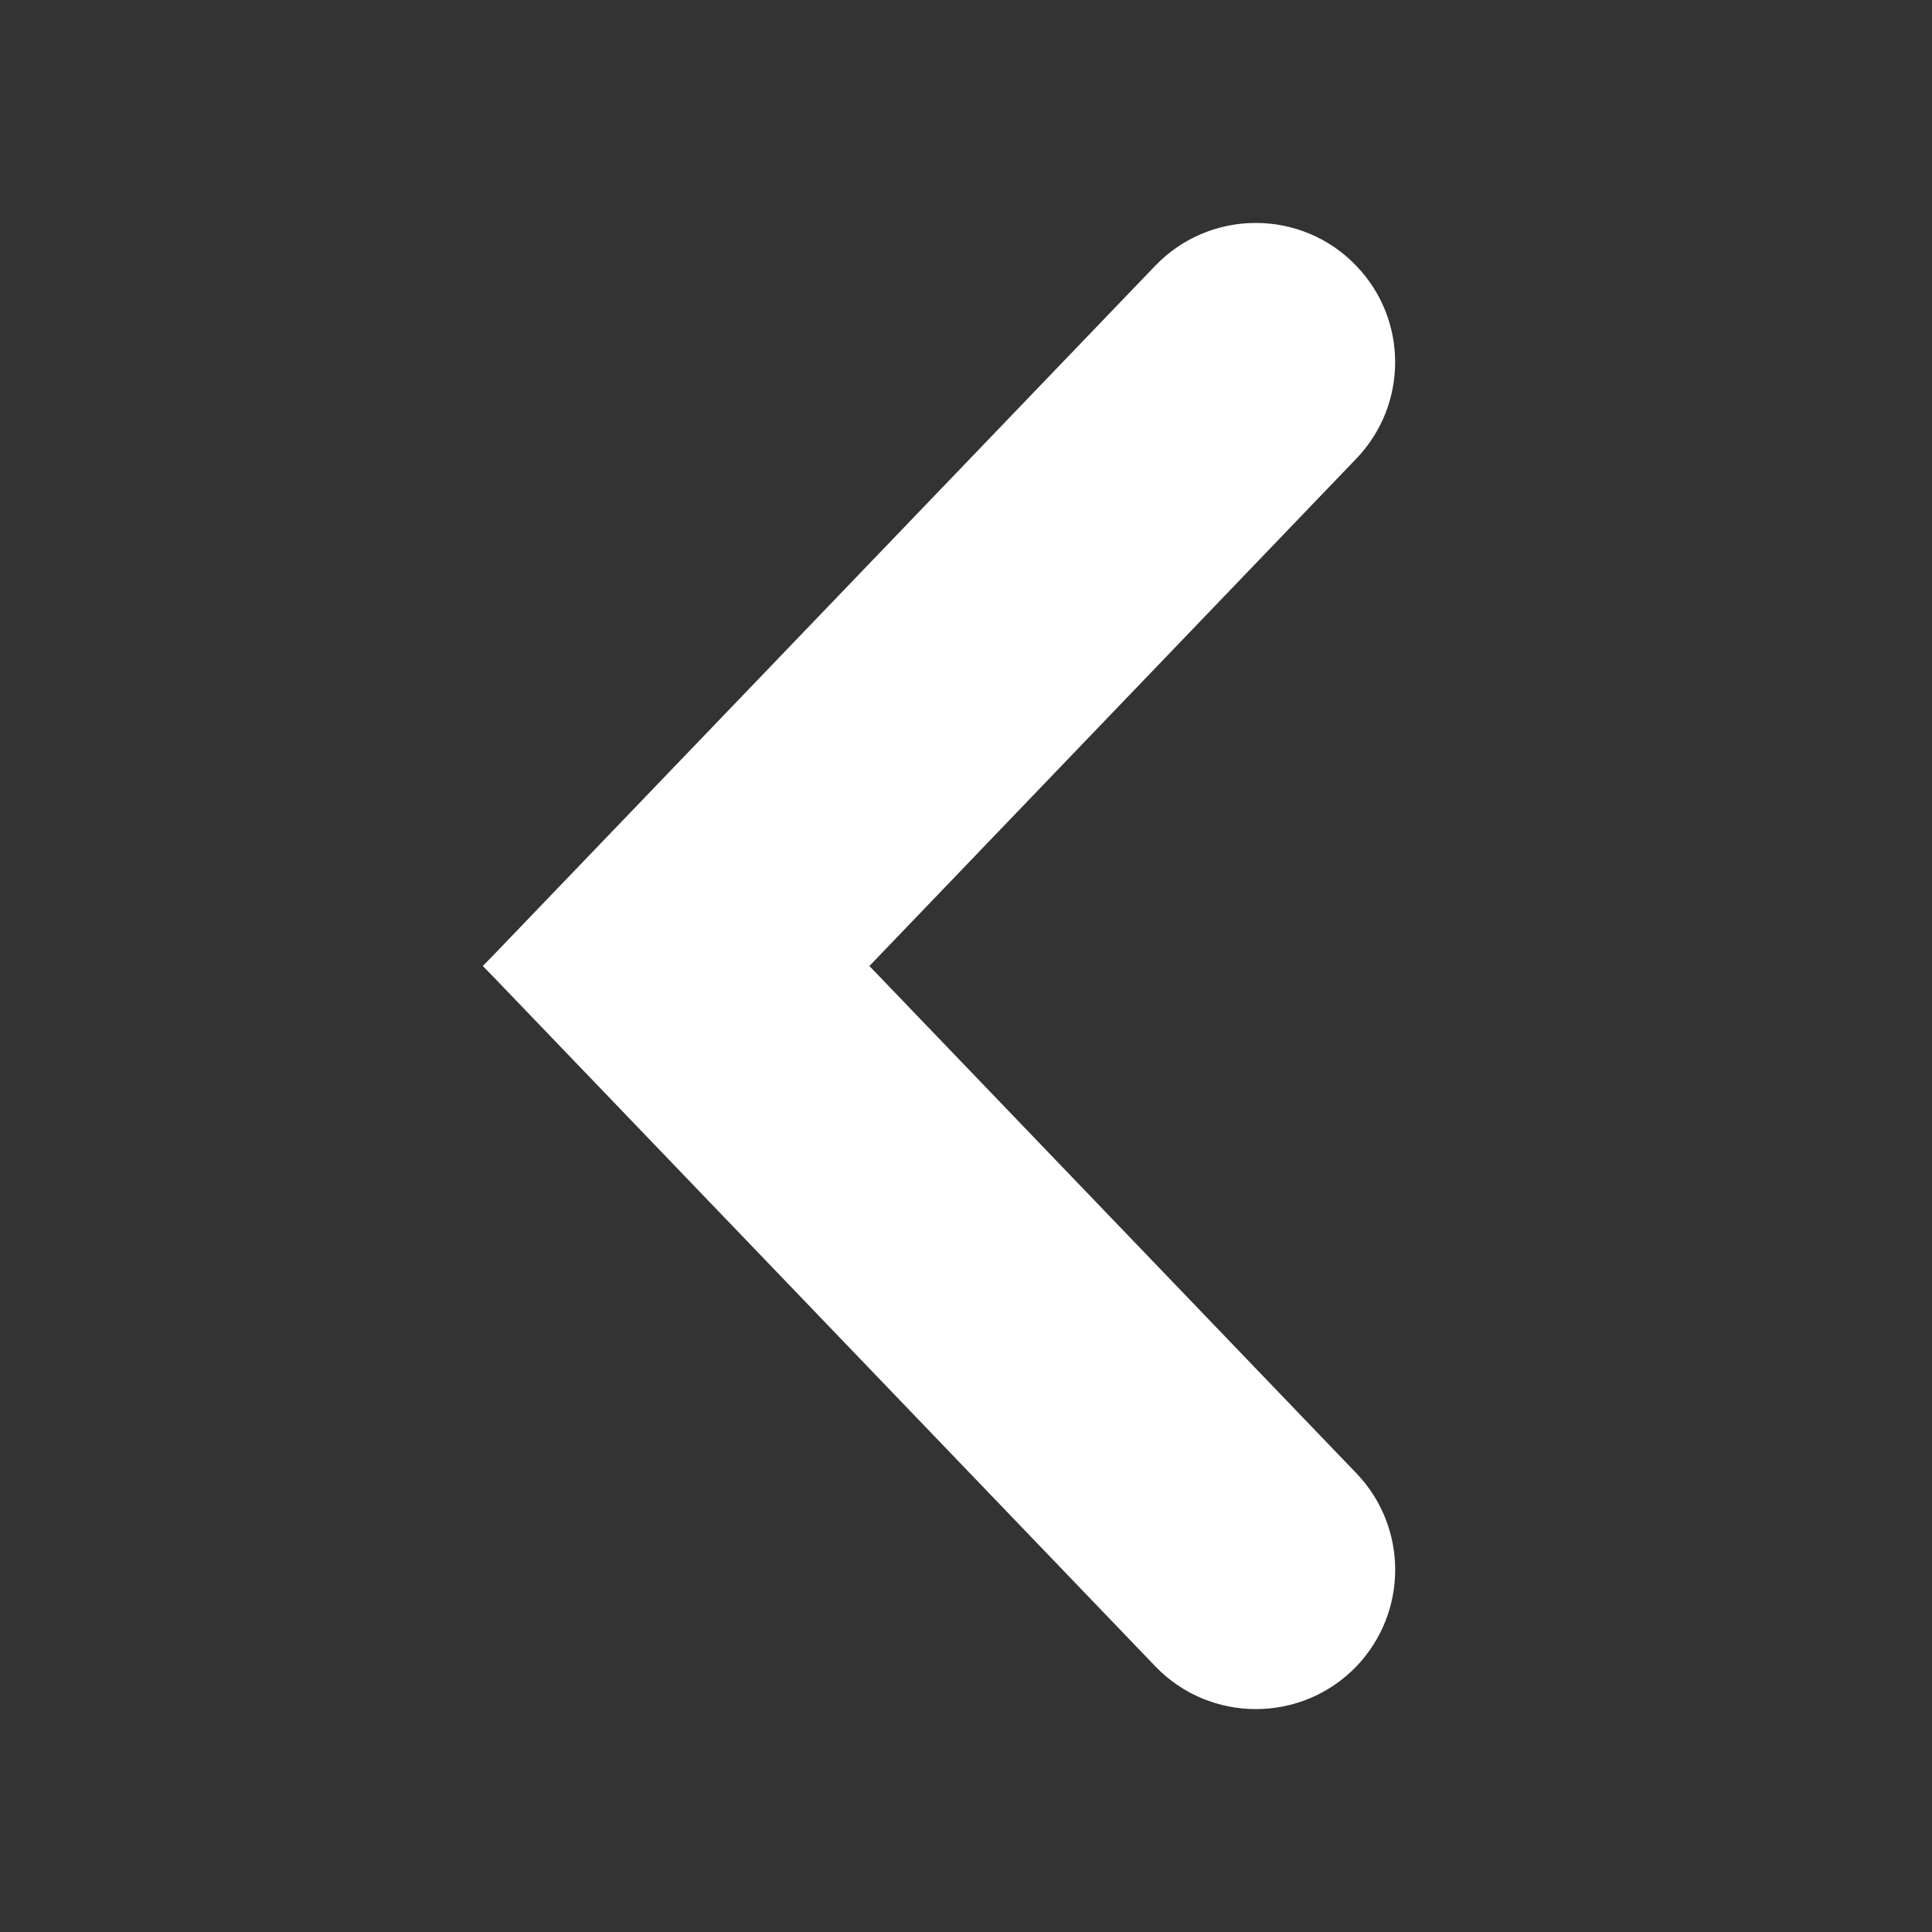
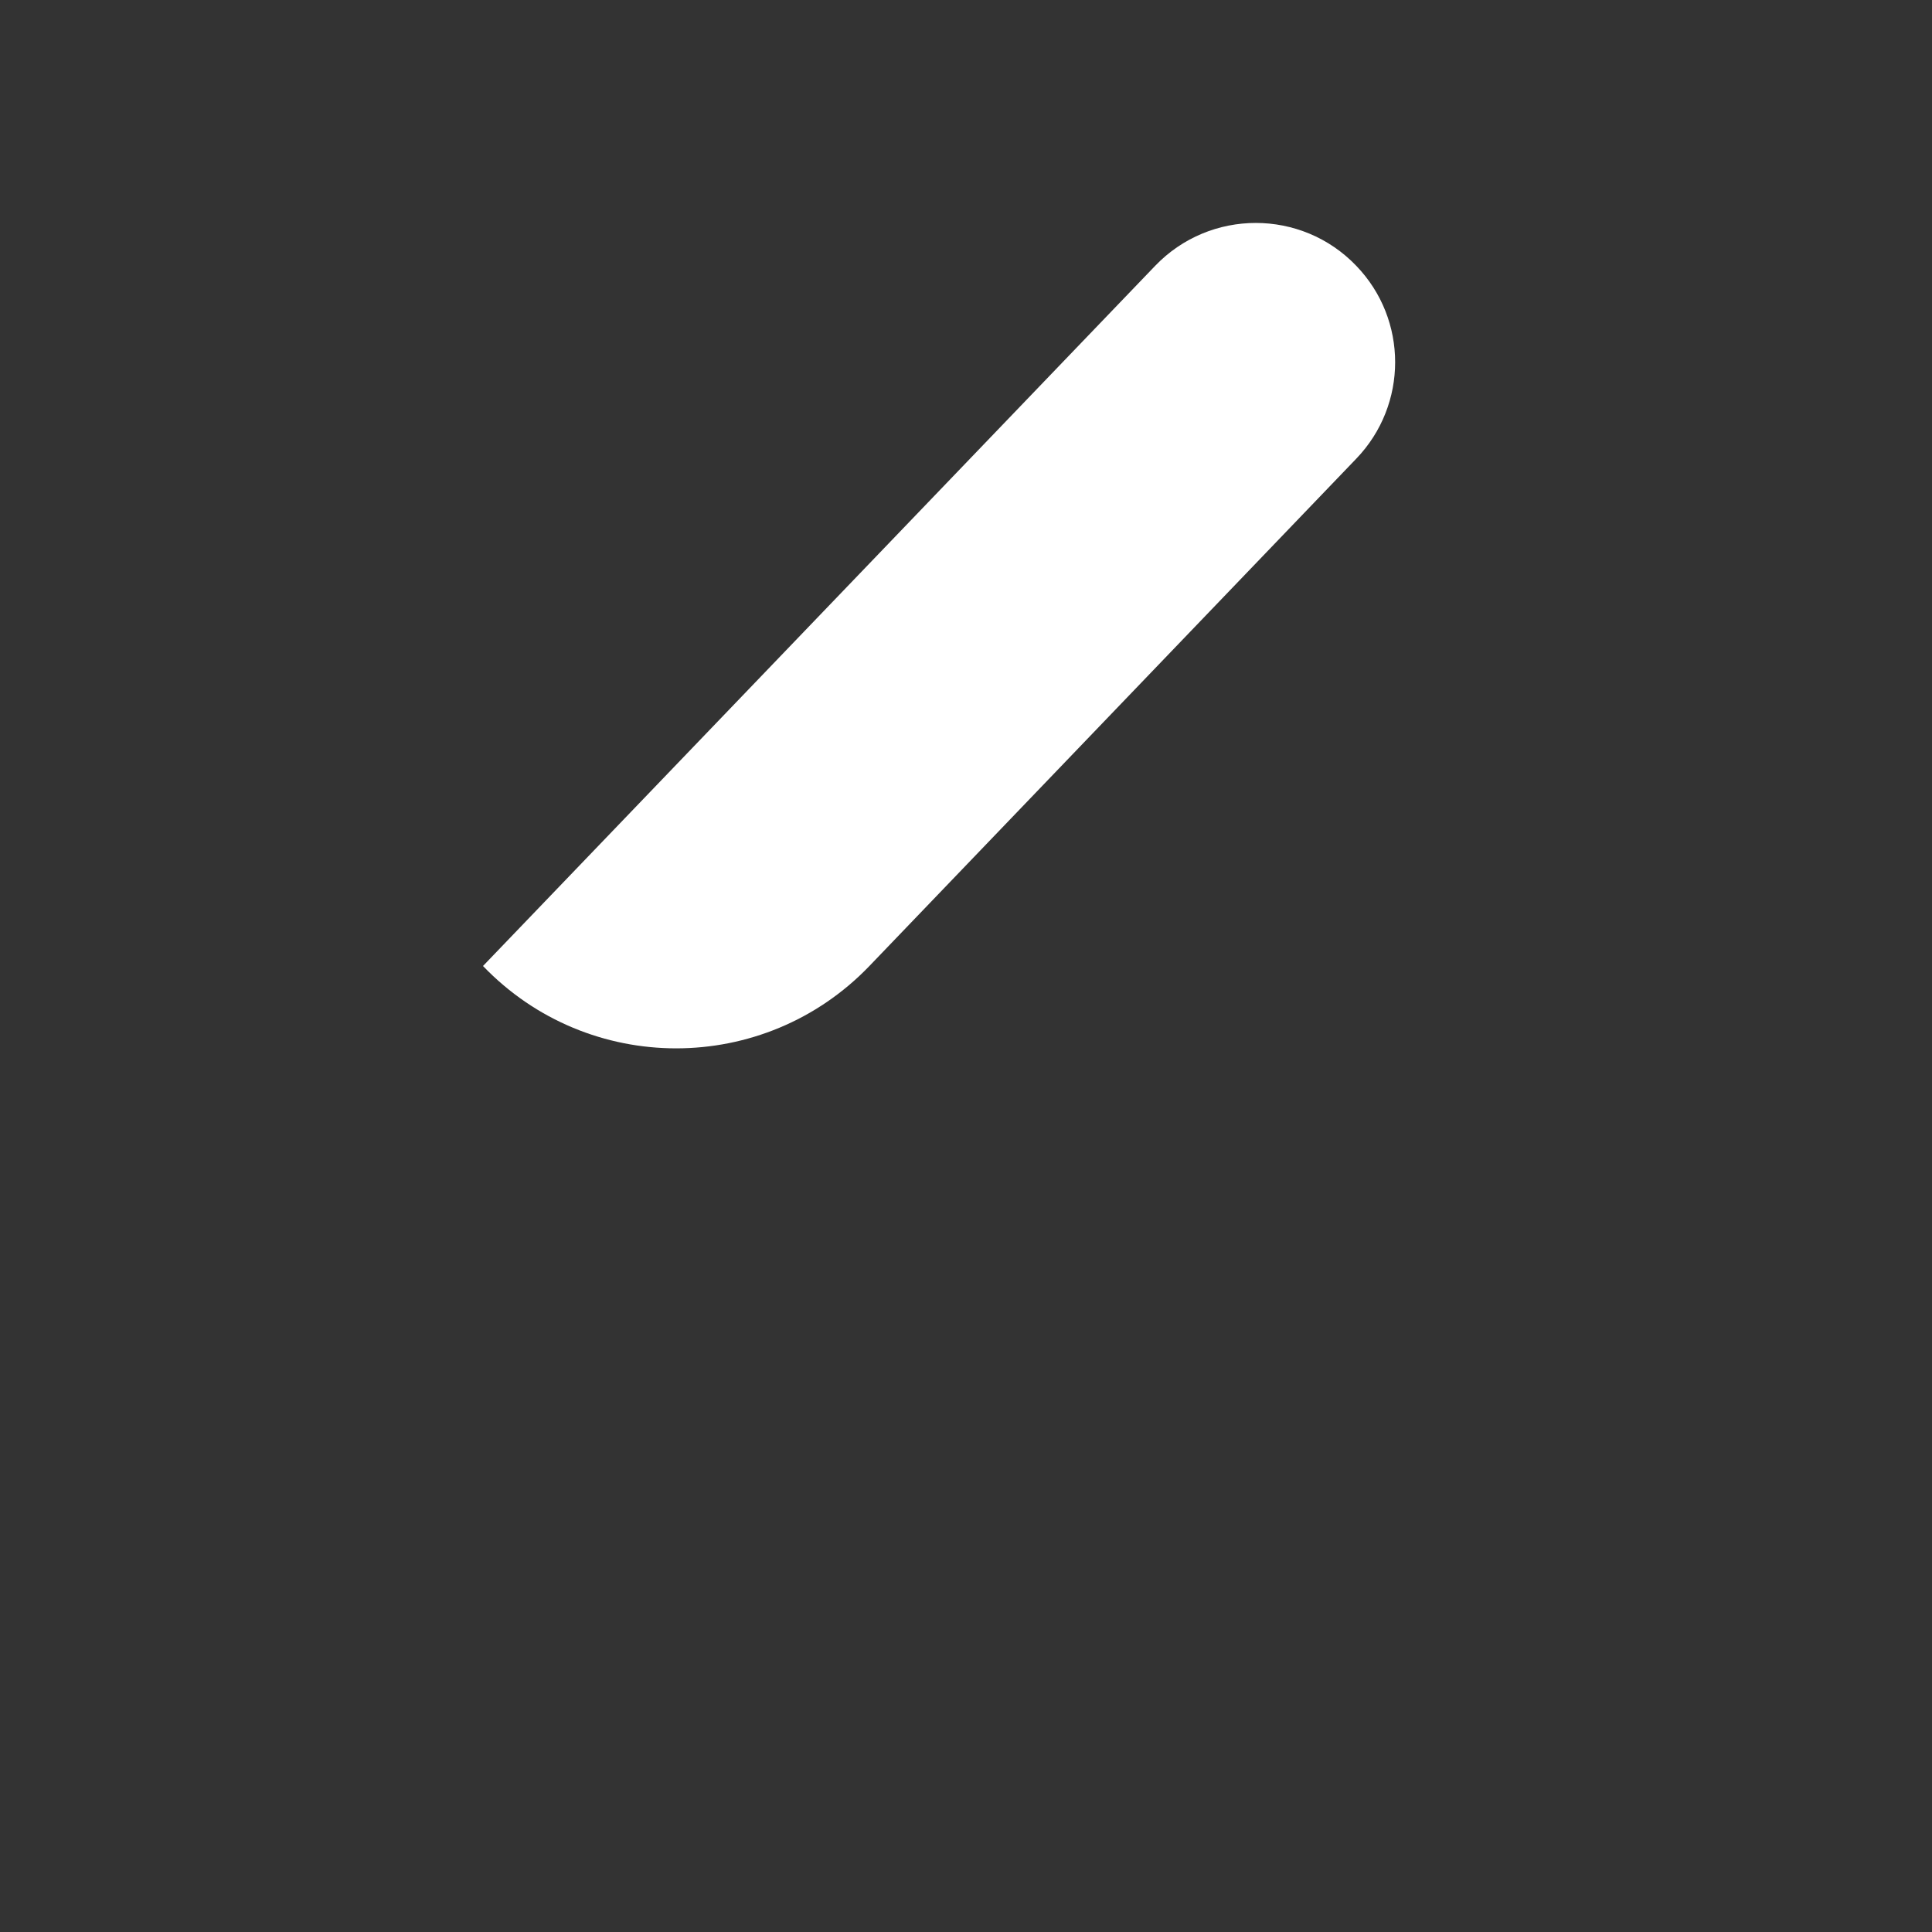
<svg xmlns="http://www.w3.org/2000/svg" width="12" height="12" viewBox="0 0 12 12" fill="none">
  <rect x="0" y="0" width="12" height="12" fill="#333333" stroke="none" />
  <path d="M7.175 1.651C7.516 1.296 8.084 1.296 8.424 1.651C8.746 1.985 8.746 2.514 8.424 2.849L5.4 6C4.745 6.682 3.655 6.682 3 6L7.175 1.651Z" fill="#ffffff" />
-   <path d="M3 6C3.655 5.318 4.745 5.318 5.4 6L8.425 9.151C8.746 9.486 8.746 10.014 8.425 10.35C8.084 10.704 7.516 10.704 7.176 10.35L3 6Z" fill="#ffffff" />
</svg>